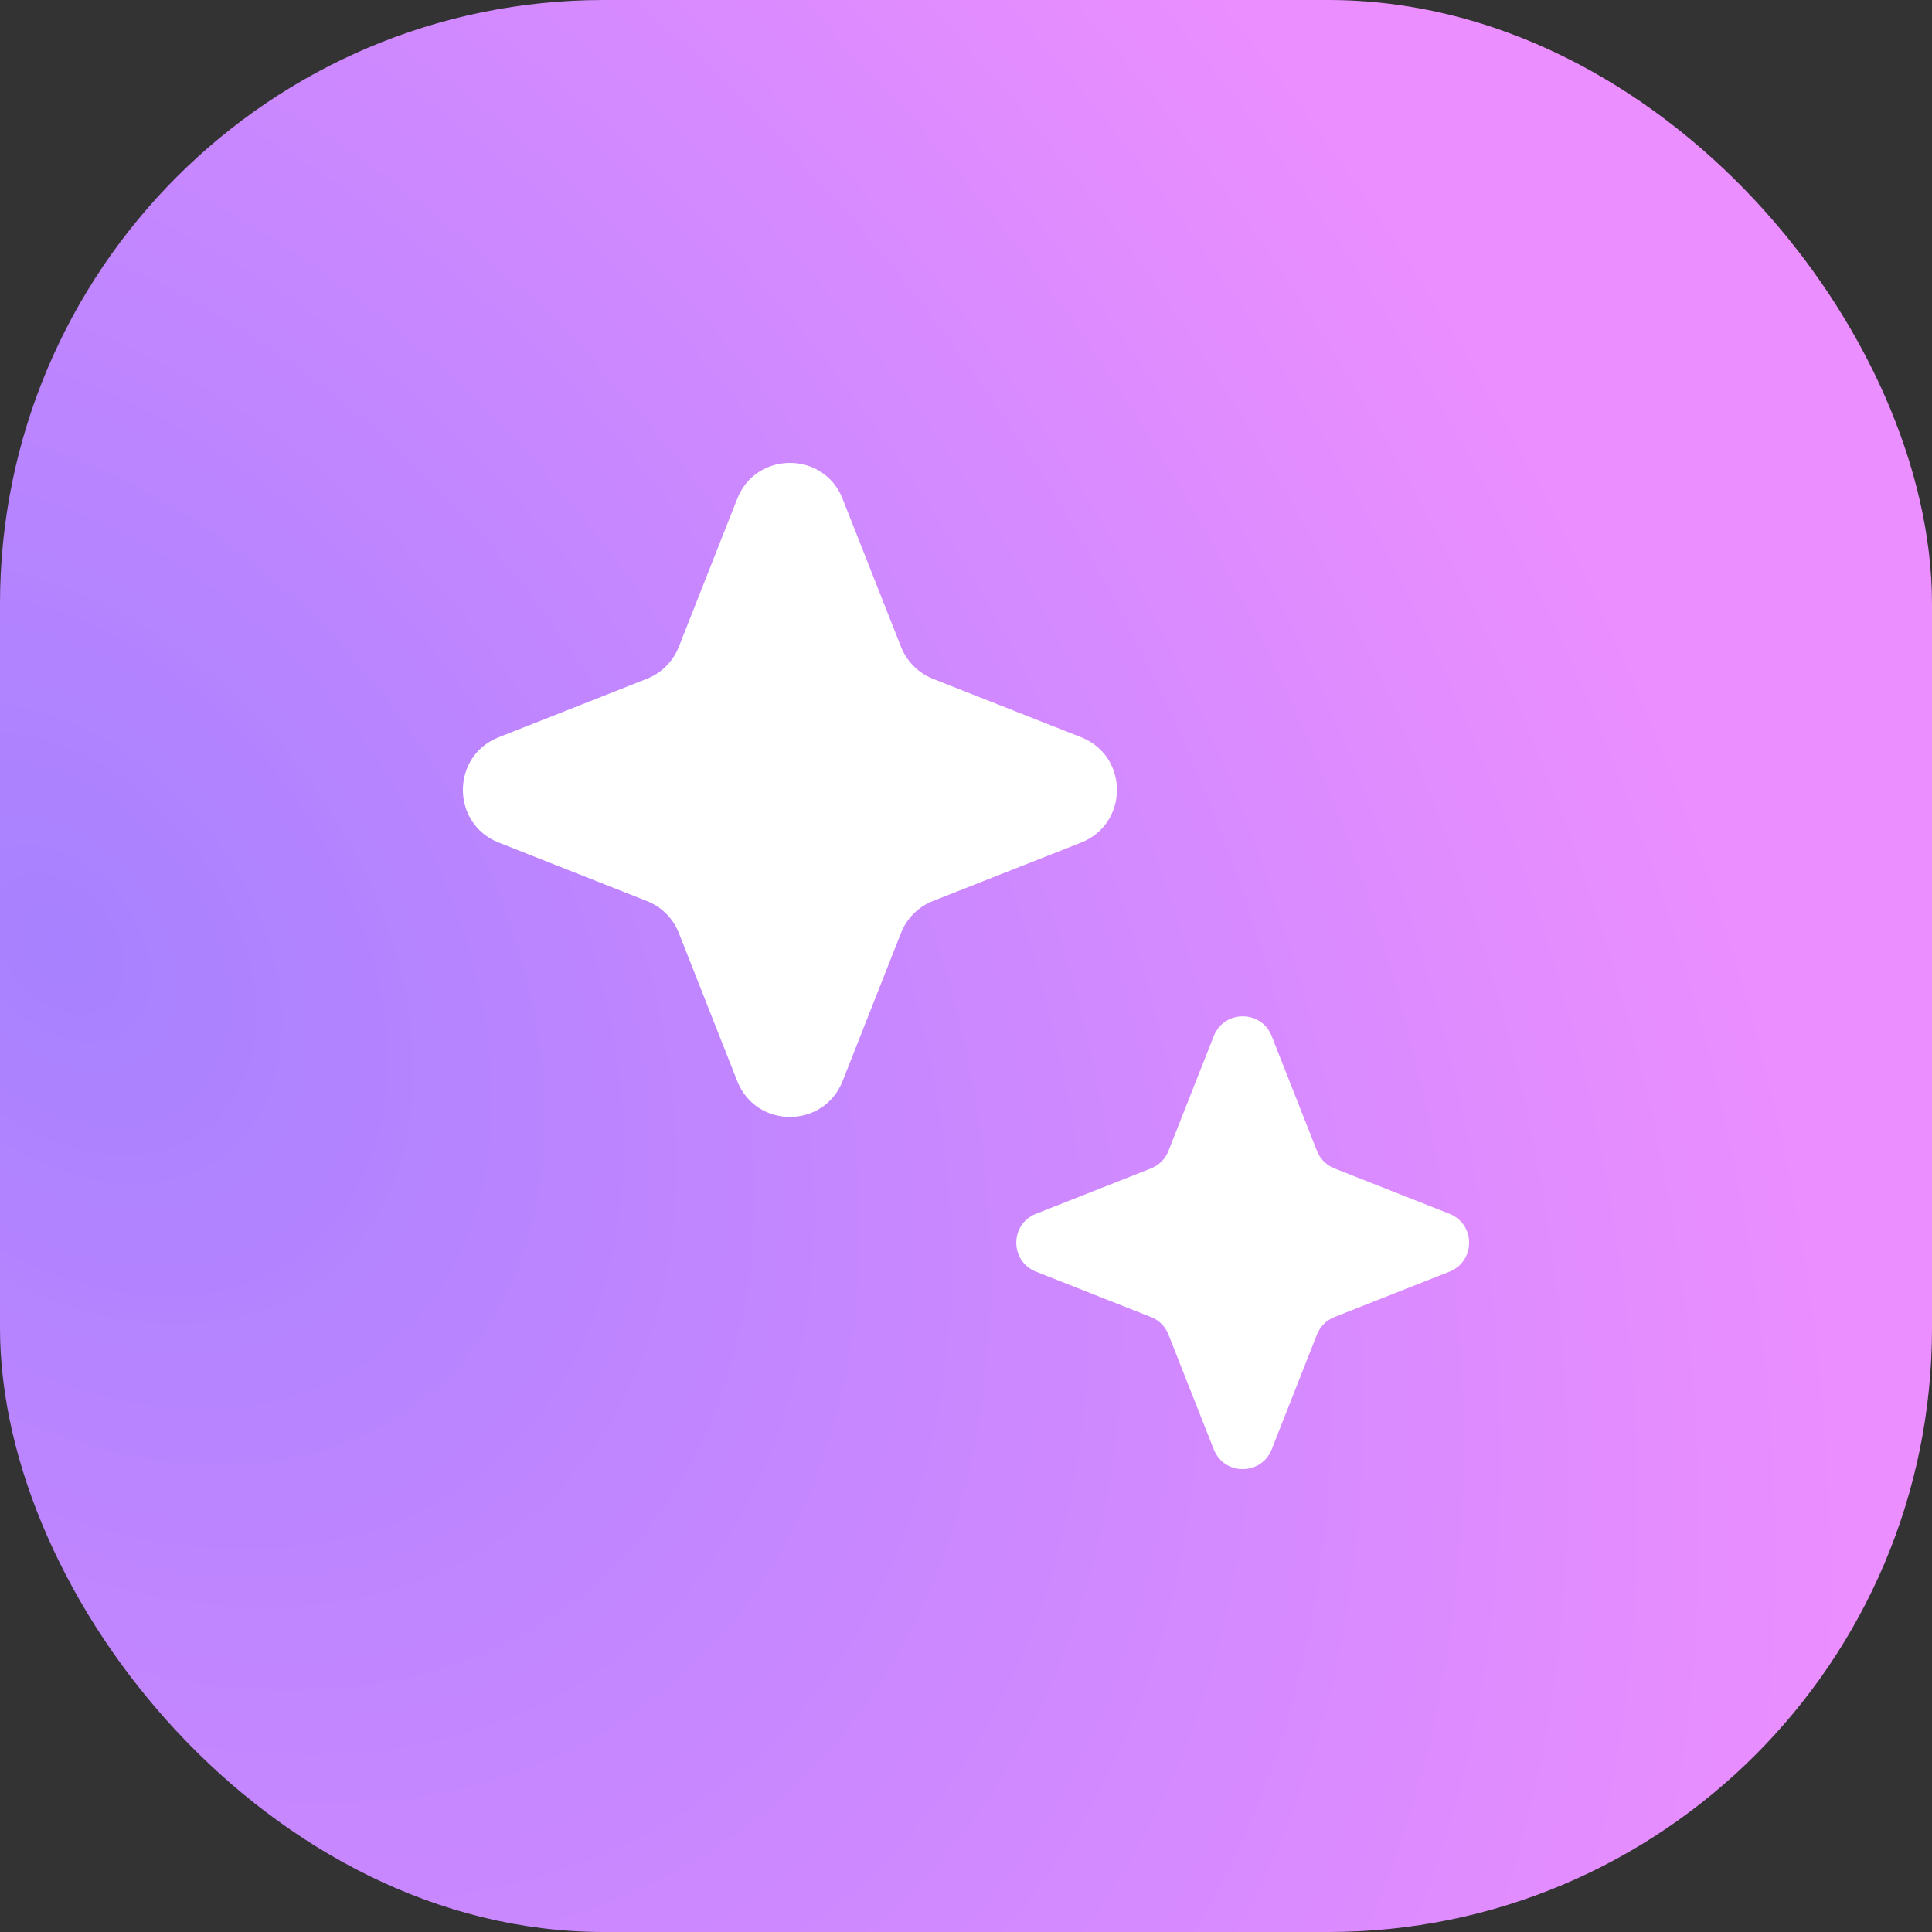
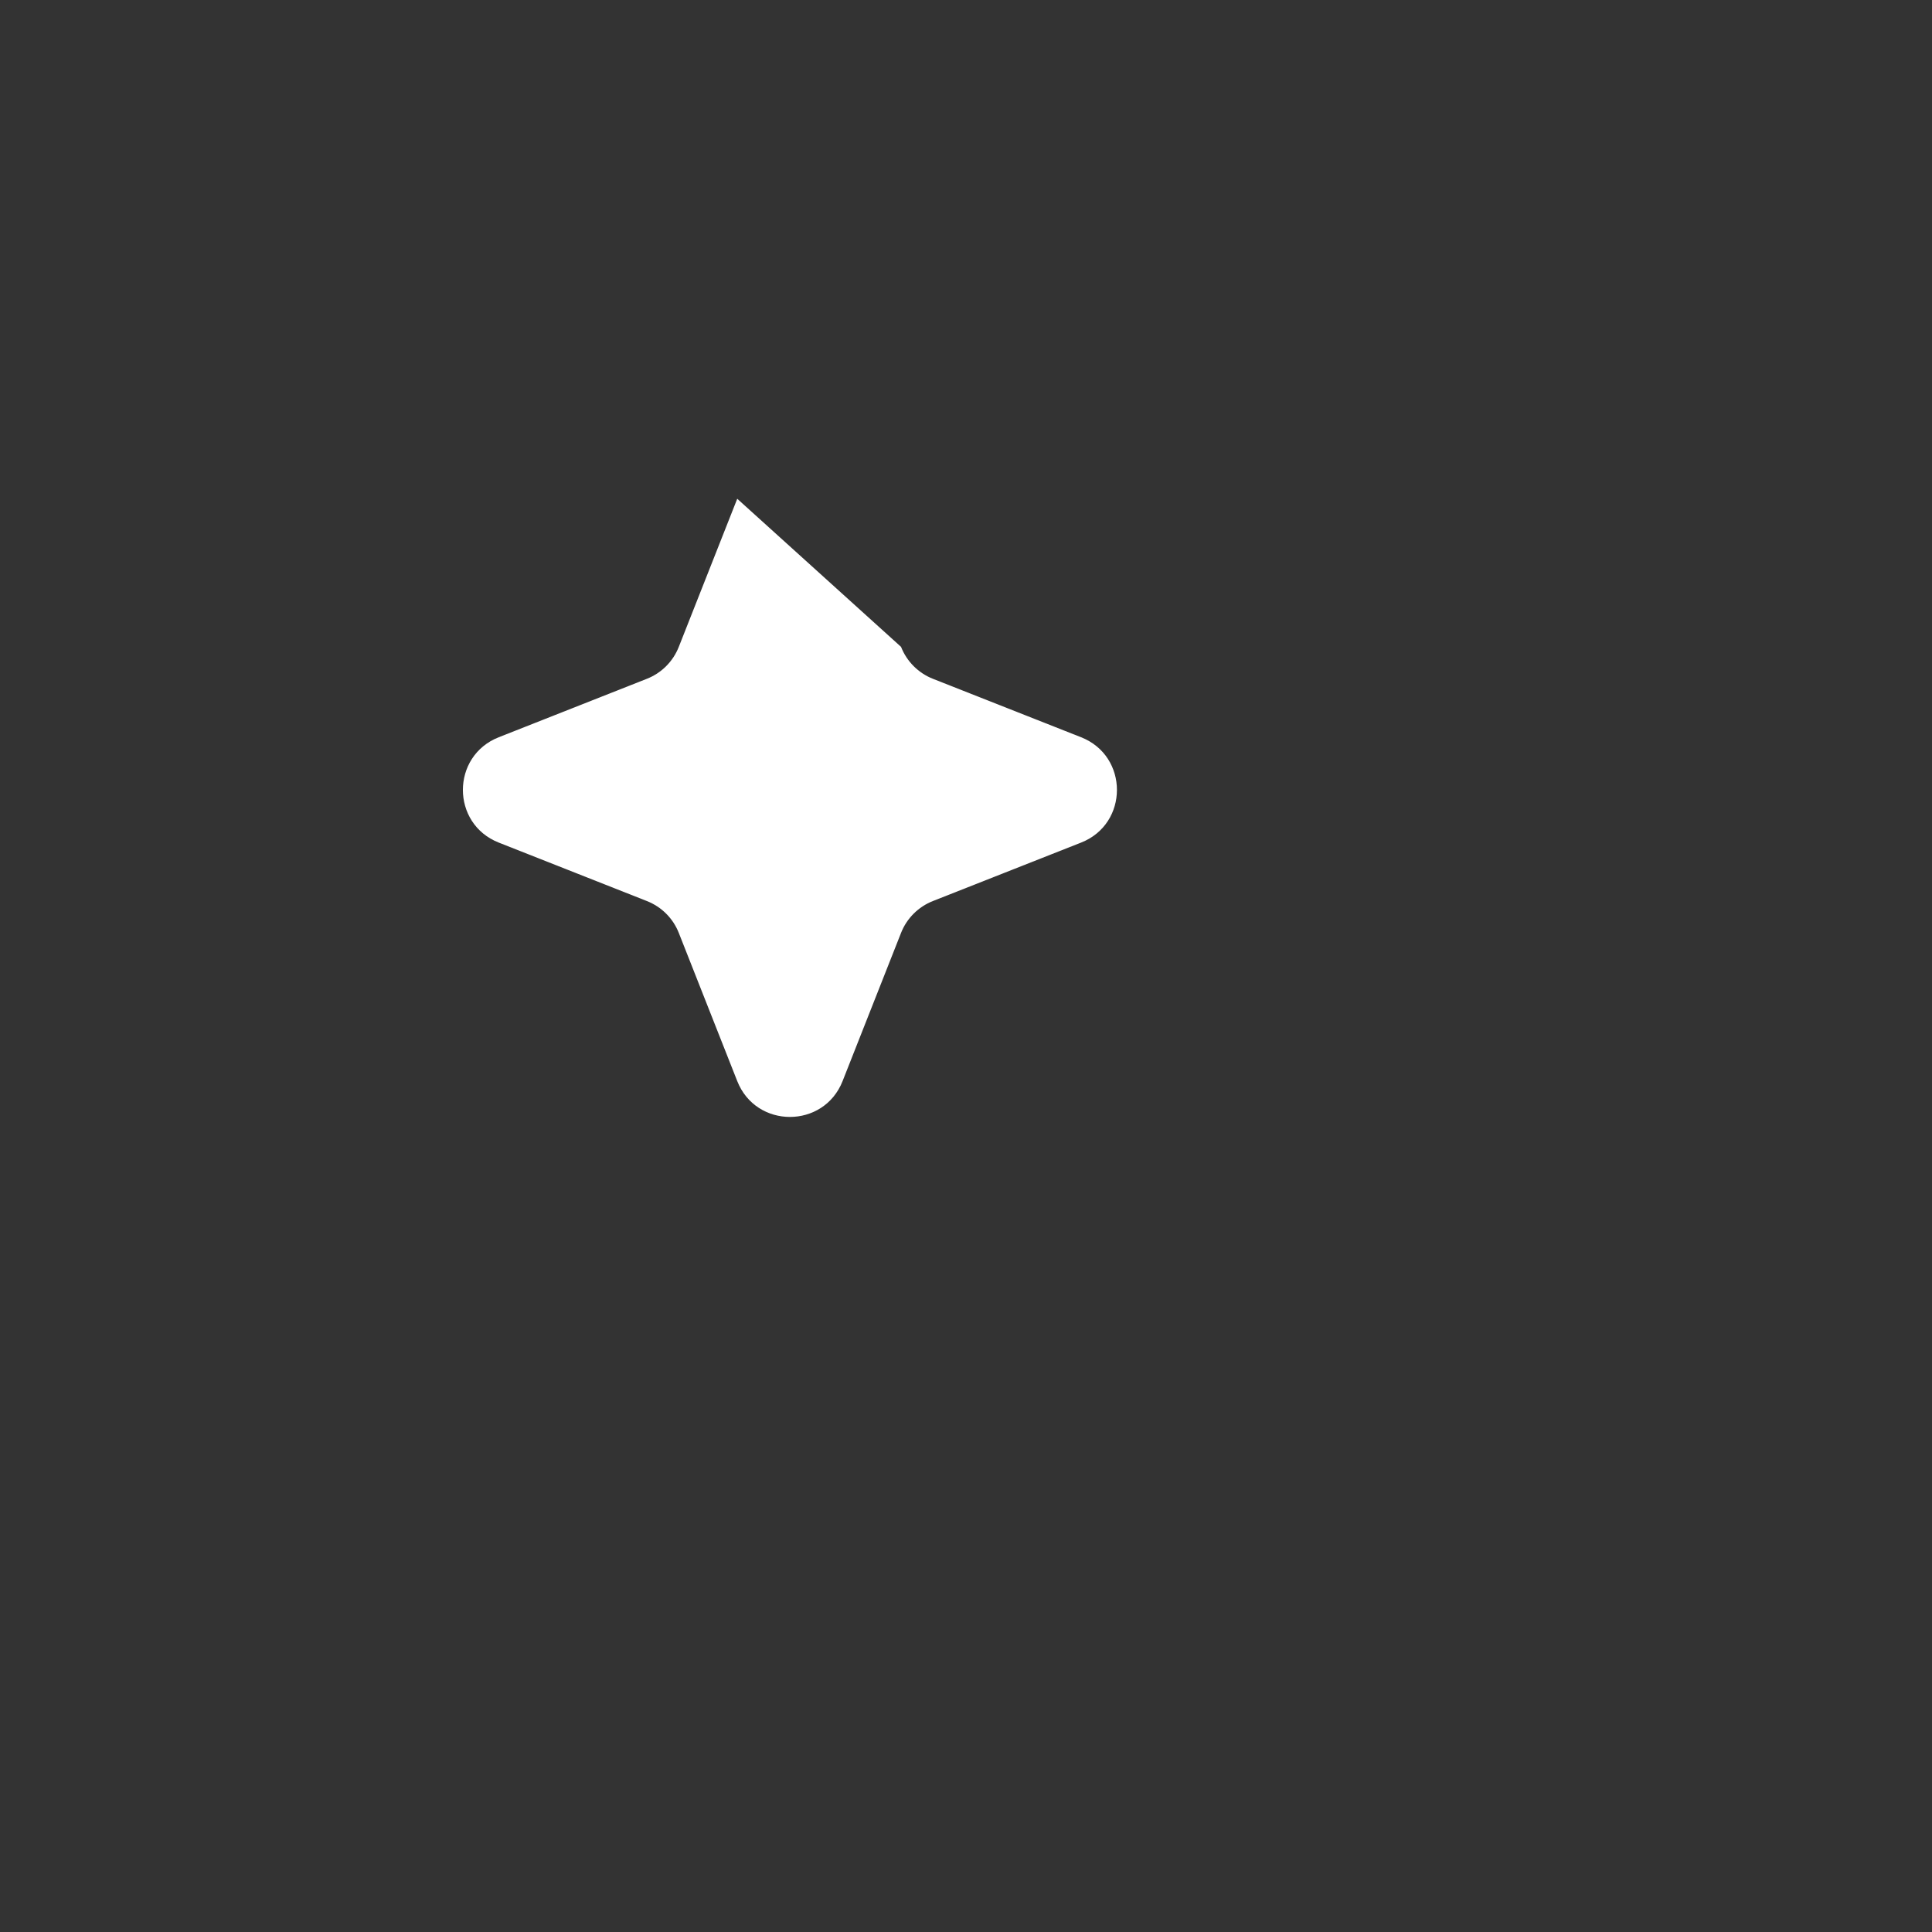
<svg xmlns="http://www.w3.org/2000/svg" width="32" height="32" viewBox="0 0 32 32" fill="none">
  <rect x="0" y="0" width="32" height="32" fill="#333333" stroke="none" />
-   <rect width="32" height="32" rx="10" fill="url(#paint0_radial_3_5114)" />
-   <path d="M12.211 8.261C12.523 7.469 13.644 7.469 13.956 8.261L14.924 10.714C15.019 10.956 15.211 11.148 15.452 11.243L17.906 12.211C18.698 12.523 18.698 13.644 17.906 13.956L15.452 14.924C15.211 15.019 15.019 15.21 14.924 15.452L13.956 17.906C13.644 18.698 12.523 18.698 12.211 17.906L11.243 15.452C11.148 15.21 10.956 15.019 10.714 14.924L8.261 13.956C7.469 13.644 7.469 12.523 8.261 12.211L10.714 11.243C10.956 11.148 11.148 10.956 11.243 10.714L12.211 8.261Z" fill="white" />
-   <path d="M20.104 17.16C20.275 16.725 20.891 16.725 21.063 17.16L21.813 19.063C21.866 19.196 21.971 19.301 22.104 19.353L24.007 20.104C24.442 20.275 24.442 20.891 24.007 21.063L22.104 21.814C21.971 21.866 21.866 21.971 21.813 22.104L21.063 24.007C20.891 24.442 20.275 24.442 20.104 24.007L19.353 22.104C19.301 21.971 19.196 21.866 19.063 21.814L17.16 21.063C16.724 20.891 16.724 20.275 17.16 20.104L19.063 19.353C19.196 19.301 19.301 19.196 19.353 19.063L20.104 17.16Z" fill="white" />
+   <path d="M12.211 8.261L14.924 10.714C15.019 10.956 15.211 11.148 15.452 11.243L17.906 12.211C18.698 12.523 18.698 13.644 17.906 13.956L15.452 14.924C15.211 15.019 15.019 15.21 14.924 15.452L13.956 17.906C13.644 18.698 12.523 18.698 12.211 17.906L11.243 15.452C11.148 15.21 10.956 15.019 10.714 14.924L8.261 13.956C7.469 13.644 7.469 12.523 8.261 12.211L10.714 11.243C10.956 11.148 11.148 10.956 11.243 10.714L12.211 8.261Z" fill="white" />
  <defs>
    <radialGradient id="paint0_radial_3_5114" cx="0" cy="0" r="1" gradientTransform="matrix(30.14 11.52 -0.715 30.14 0.744 15.787)" gradientUnits="userSpaceOnUse">
      <stop stop-color="#A781FF" />
      <stop offset="1" stop-color="#EB8EFF" />
    </radialGradient>
  </defs>
</svg>